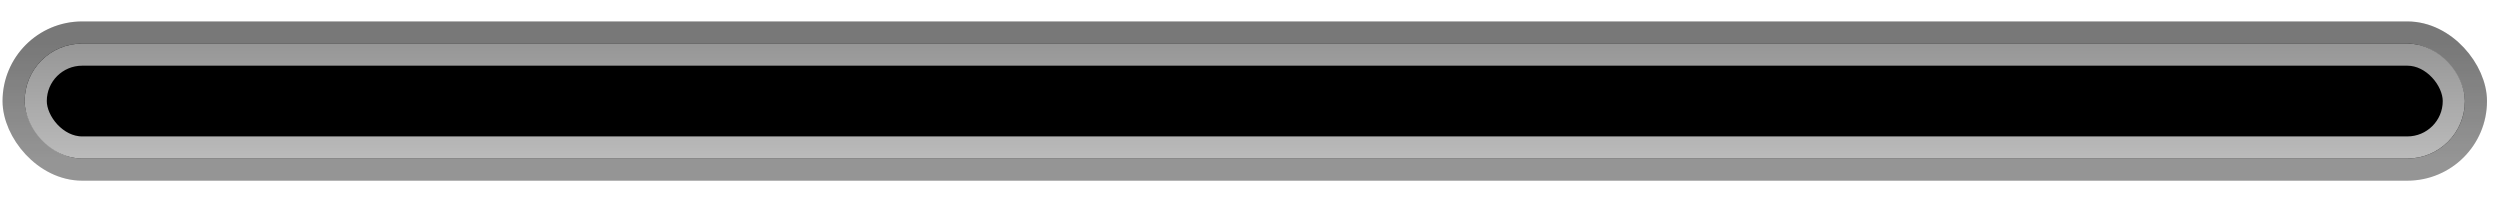
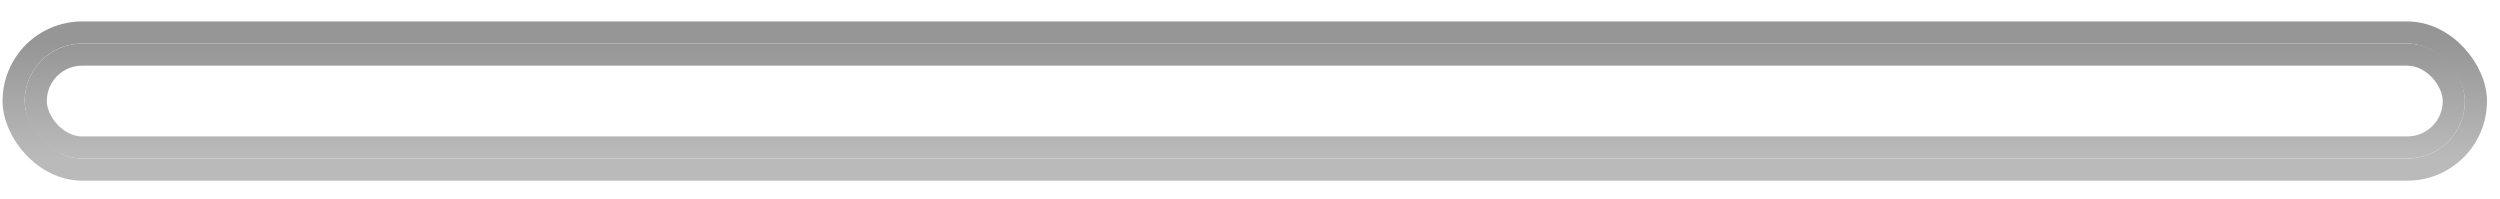
<svg xmlns="http://www.w3.org/2000/svg" width="113" height="9" viewBox="0 0 113 9" fill="none">
-   <rect x="0.615" y="1.469" width="111.297" height="6.197" rx="3.099" fill="black" />
  <rect x="0.615" y="1.469" width="111.297" height="6.197" rx="3.099" stroke="url(#paint0_linear_2001_70)" />
-   <rect x="0.615" y="1.469" width="111.297" height="6.197" rx="3.099" stroke="black" stroke-opacity="0.2" />
  <rect x="1.615" y="2.469" width="109.297" height="4.197" rx="2.099" stroke="url(#paint1_linear_2001_70)" />
  <defs>
    <linearGradient id="paint0_linear_2001_70" x1="56.438" y1="1.969" x2="56.438" y2="7.166" gradientUnits="userSpaceOnUse">
      <stop stop-color="#969696" />
      <stop offset="1" stop-color="#BABABA" />
    </linearGradient>
    <linearGradient id="paint1_linear_2001_70" x1="56.438" y1="1.969" x2="56.438" y2="7.166" gradientUnits="userSpaceOnUse">
      <stop stop-color="#969696" />
      <stop offset="1" stop-color="#BBBBBB" />
    </linearGradient>
  </defs>
</svg>